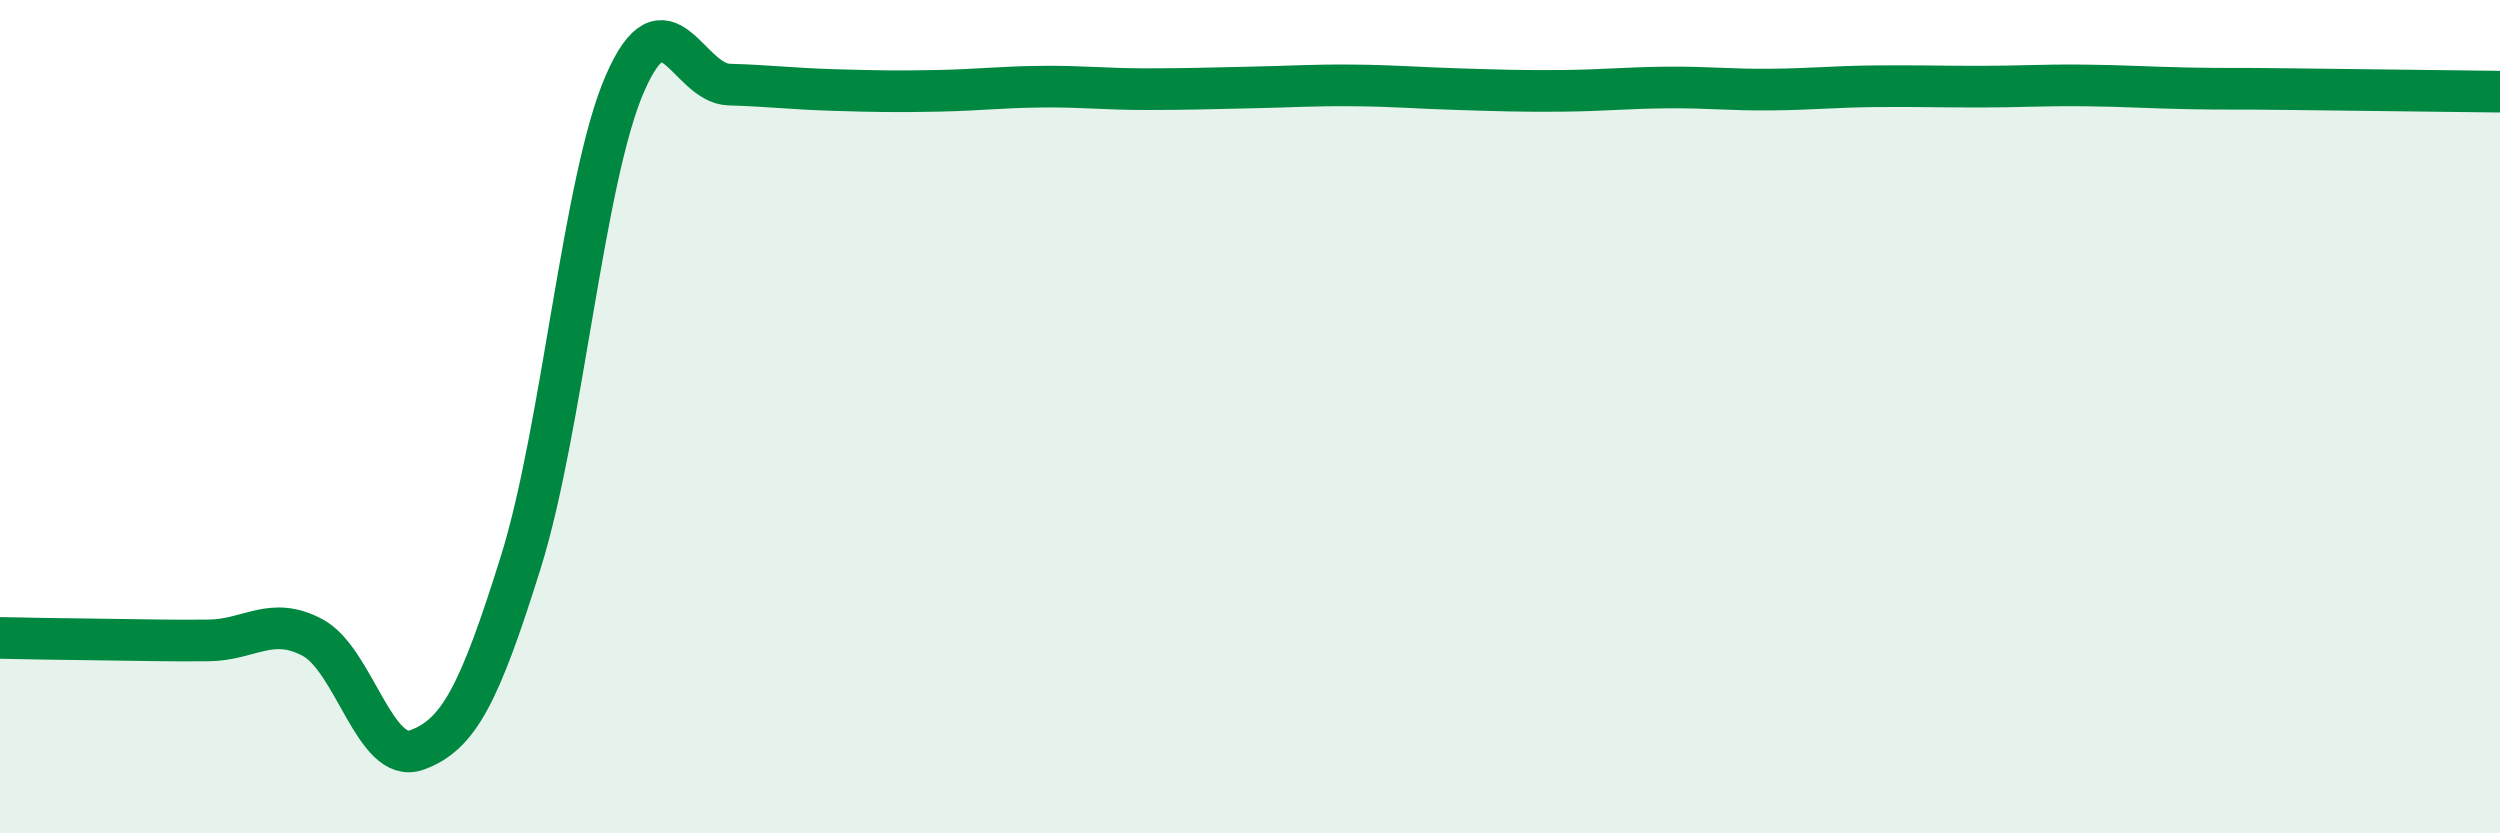
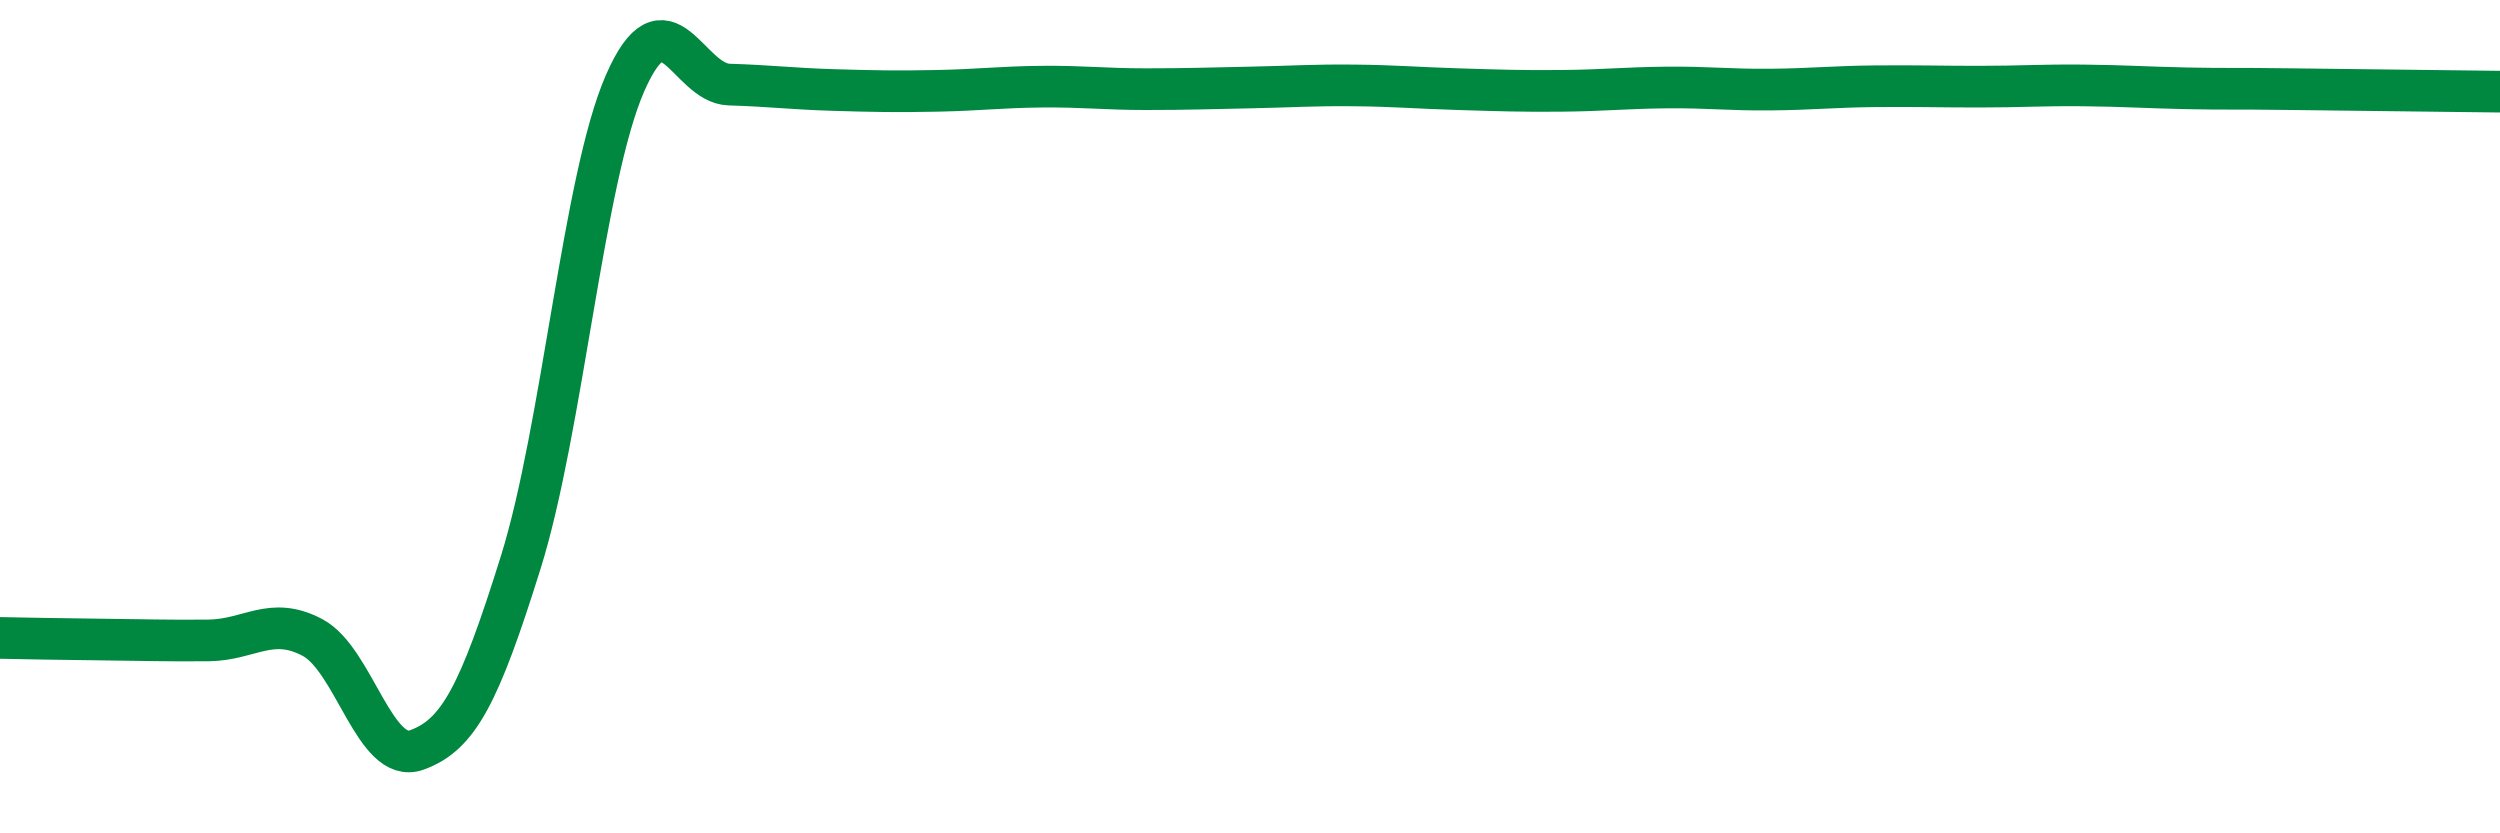
<svg xmlns="http://www.w3.org/2000/svg" width="60" height="20" viewBox="0 0 60 20">
-   <path d="M 0,15.31 C 0.5,15.32 1.5,15.34 2.5,15.35 C 3.5,15.36 4,15.38 5,15.37 C 6,15.36 6.5,14.77 7.5,15.3 C 8.5,15.83 9,18.36 10,18 C 11,17.64 11.5,16.69 12.5,13.49 C 13.5,10.29 14,4.29 15,2 C 16,-0.29 16.5,2 17.5,2.03 C 18.5,2.06 19,2.13 20,2.16 C 21,2.19 21.5,2.2 22.5,2.18 C 23.5,2.16 24,2.09 25,2.08 C 26,2.07 26.5,2.14 27.5,2.14 C 28.5,2.14 29,2.12 30,2.1 C 31,2.08 31.5,2.04 32.5,2.05 C 33.5,2.06 34,2.11 35,2.14 C 36,2.17 36.5,2.19 37.5,2.18 C 38.5,2.17 39,2.11 40,2.1 C 41,2.09 41.5,2.16 42.5,2.15 C 43.5,2.14 44,2.08 45,2.07 C 46,2.06 46.5,2.08 47.5,2.08 C 48.5,2.08 49,2.04 50,2.05 C 51,2.06 51.5,2.1 52.5,2.12 C 53.5,2.14 53.5,2.12 55,2.14 C 56.5,2.16 59,2.19 60,2.2L60 20L0 20Z" fill="#008740" opacity="0.1" stroke-linecap="round" stroke-linejoin="round" />
  <path d="M 0,15.31 C 0.5,15.32 1.5,15.34 2.5,15.35 C 3.5,15.36 4,15.38 5,15.37 C 6,15.36 6.5,14.77 7.5,15.3 C 8.5,15.83 9,18.36 10,18 C 11,17.64 11.5,16.69 12.5,13.49 C 13.5,10.29 14,4.29 15,2 C 16,-0.29 16.5,2 17.5,2.03 C 18.5,2.06 19,2.13 20,2.16 C 21,2.19 21.5,2.2 22.5,2.18 C 23.5,2.16 24,2.09 25,2.08 C 26,2.07 26.5,2.14 27.5,2.14 C 28.5,2.14 29,2.12 30,2.1 C 31,2.08 31.5,2.04 32.5,2.05 C 33.5,2.06 34,2.11 35,2.14 C 36,2.17 36.5,2.19 37.5,2.18 C 38.5,2.17 39,2.11 40,2.1 C 41,2.09 41.5,2.16 42.5,2.15 C 43.5,2.14 44,2.08 45,2.07 C 46,2.06 46.5,2.08 47.5,2.08 C 48.5,2.08 49,2.04 50,2.05 C 51,2.06 51.5,2.1 52.5,2.12 C 53.5,2.14 53.5,2.12 55,2.14 C 56.5,2.16 59,2.19 60,2.2" stroke="#008740" stroke-width="1" fill="none" stroke-linecap="round" stroke-linejoin="round" />
</svg>